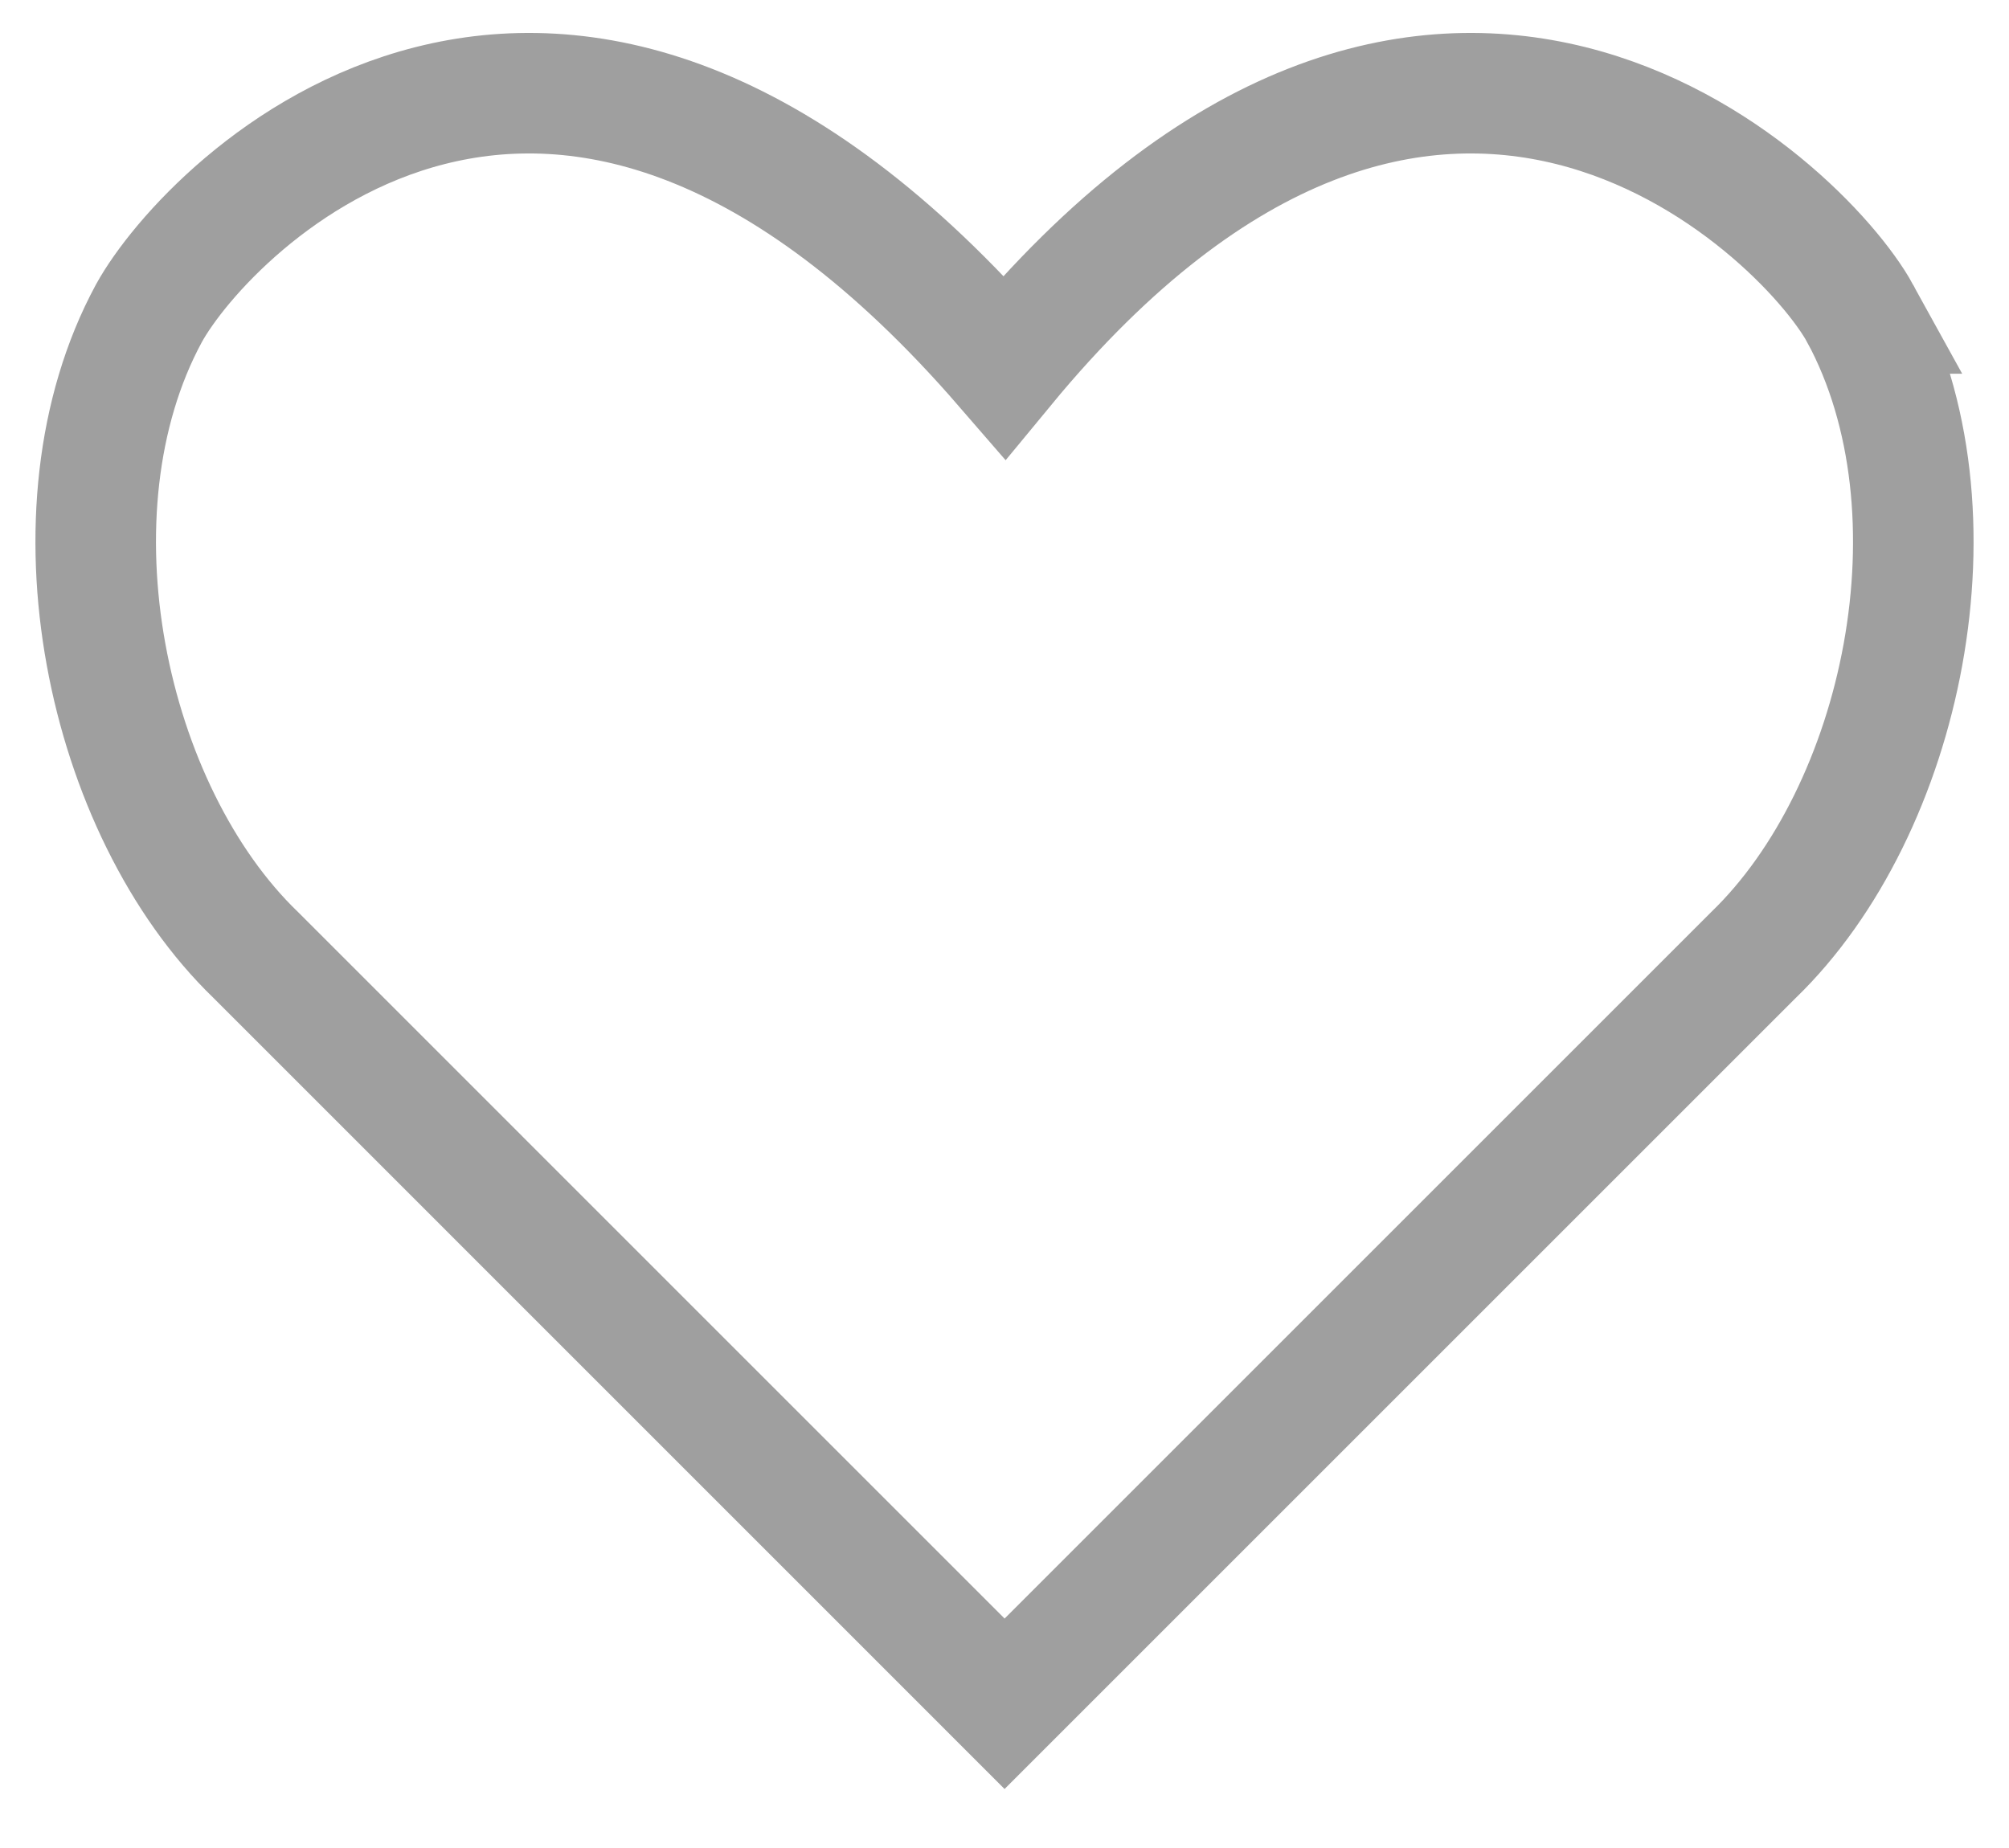
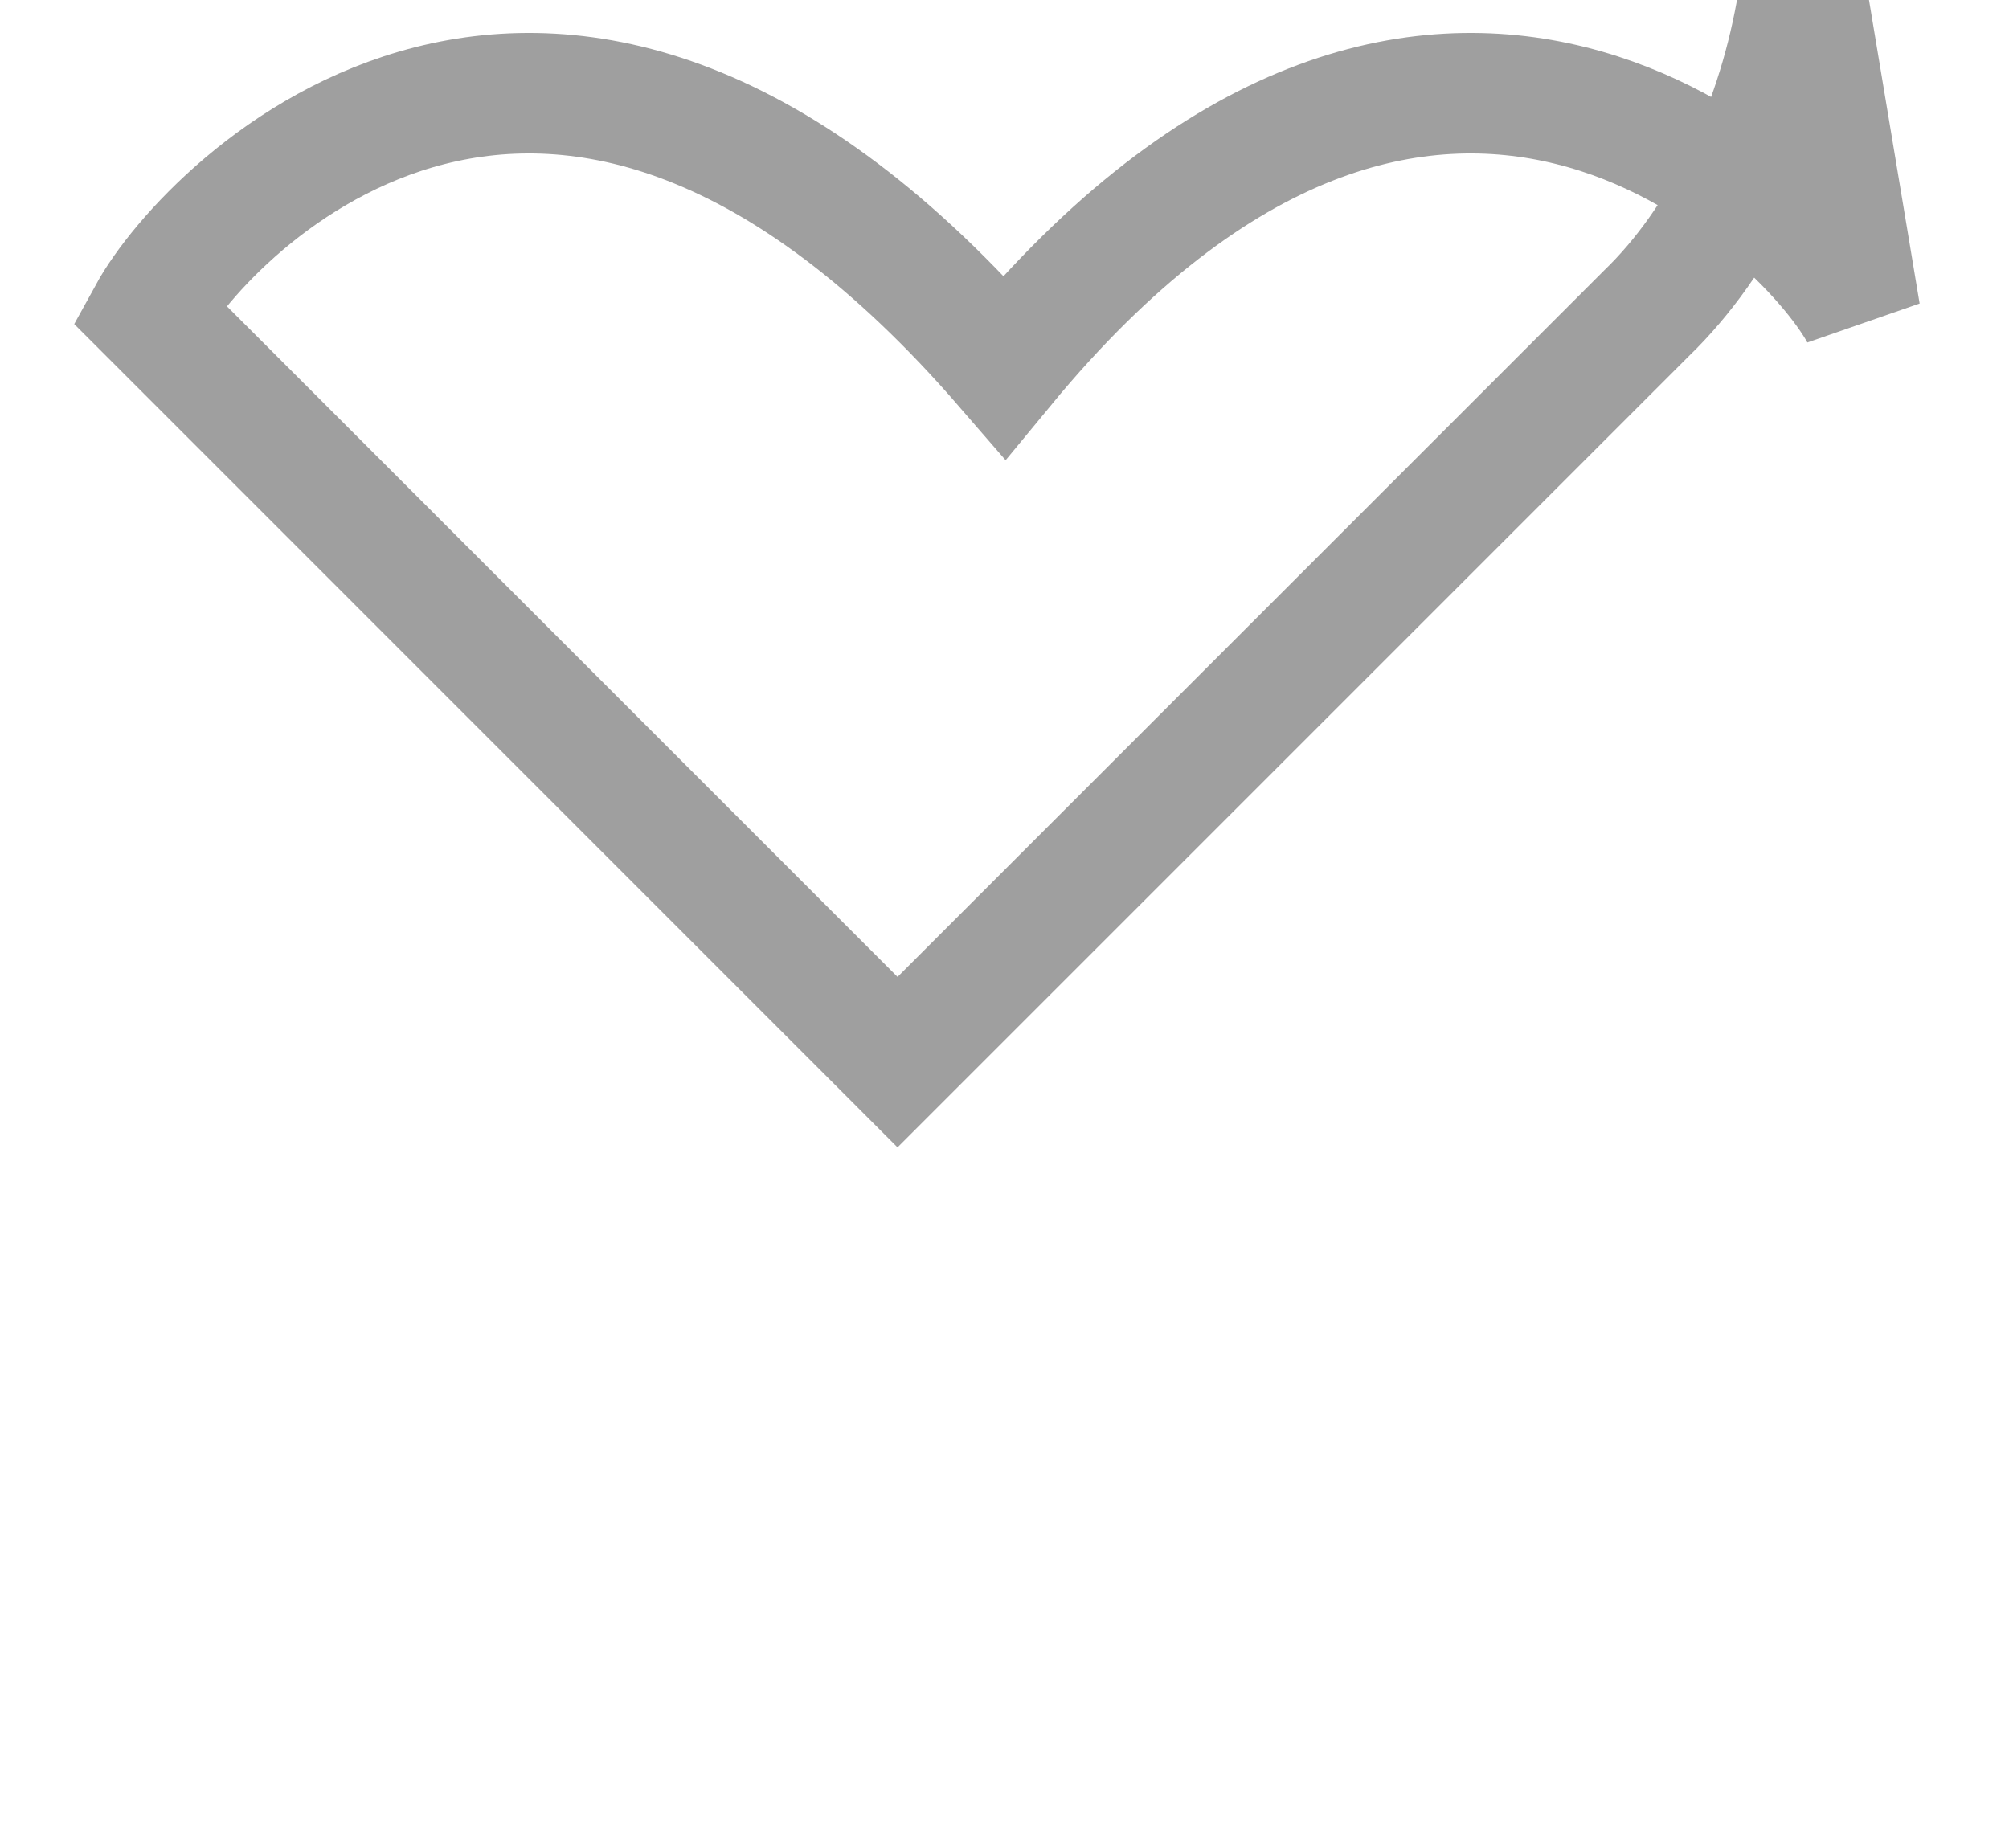
<svg xmlns="http://www.w3.org/2000/svg" width="25" height="23" viewBox="0 0 25 23">
-   <path fill="none" fill-rule="nonzero" stroke="#111" stroke-width="1.5" d="M23.148 3.901c-.733-1.331-5.325-5.79-10.648.665C6.91-1.889 2.583 2.57 1.852 3.901c-1.331 2.462-.533 6.19 1.332 7.986l9.317 9.318 9.318-9.318c1.862-1.797 2.66-5.523 1.329-7.986z" opacity=".4" />
+   <path fill="none" fill-rule="nonzero" stroke="#111" stroke-width="1.5" d="M23.148 3.901c-.733-1.331-5.325-5.79-10.648.665C6.91-1.889 2.583 2.57 1.852 3.901l9.317 9.318 9.318-9.318c1.862-1.797 2.66-5.523 1.329-7.986z" opacity=".4" />
</svg>